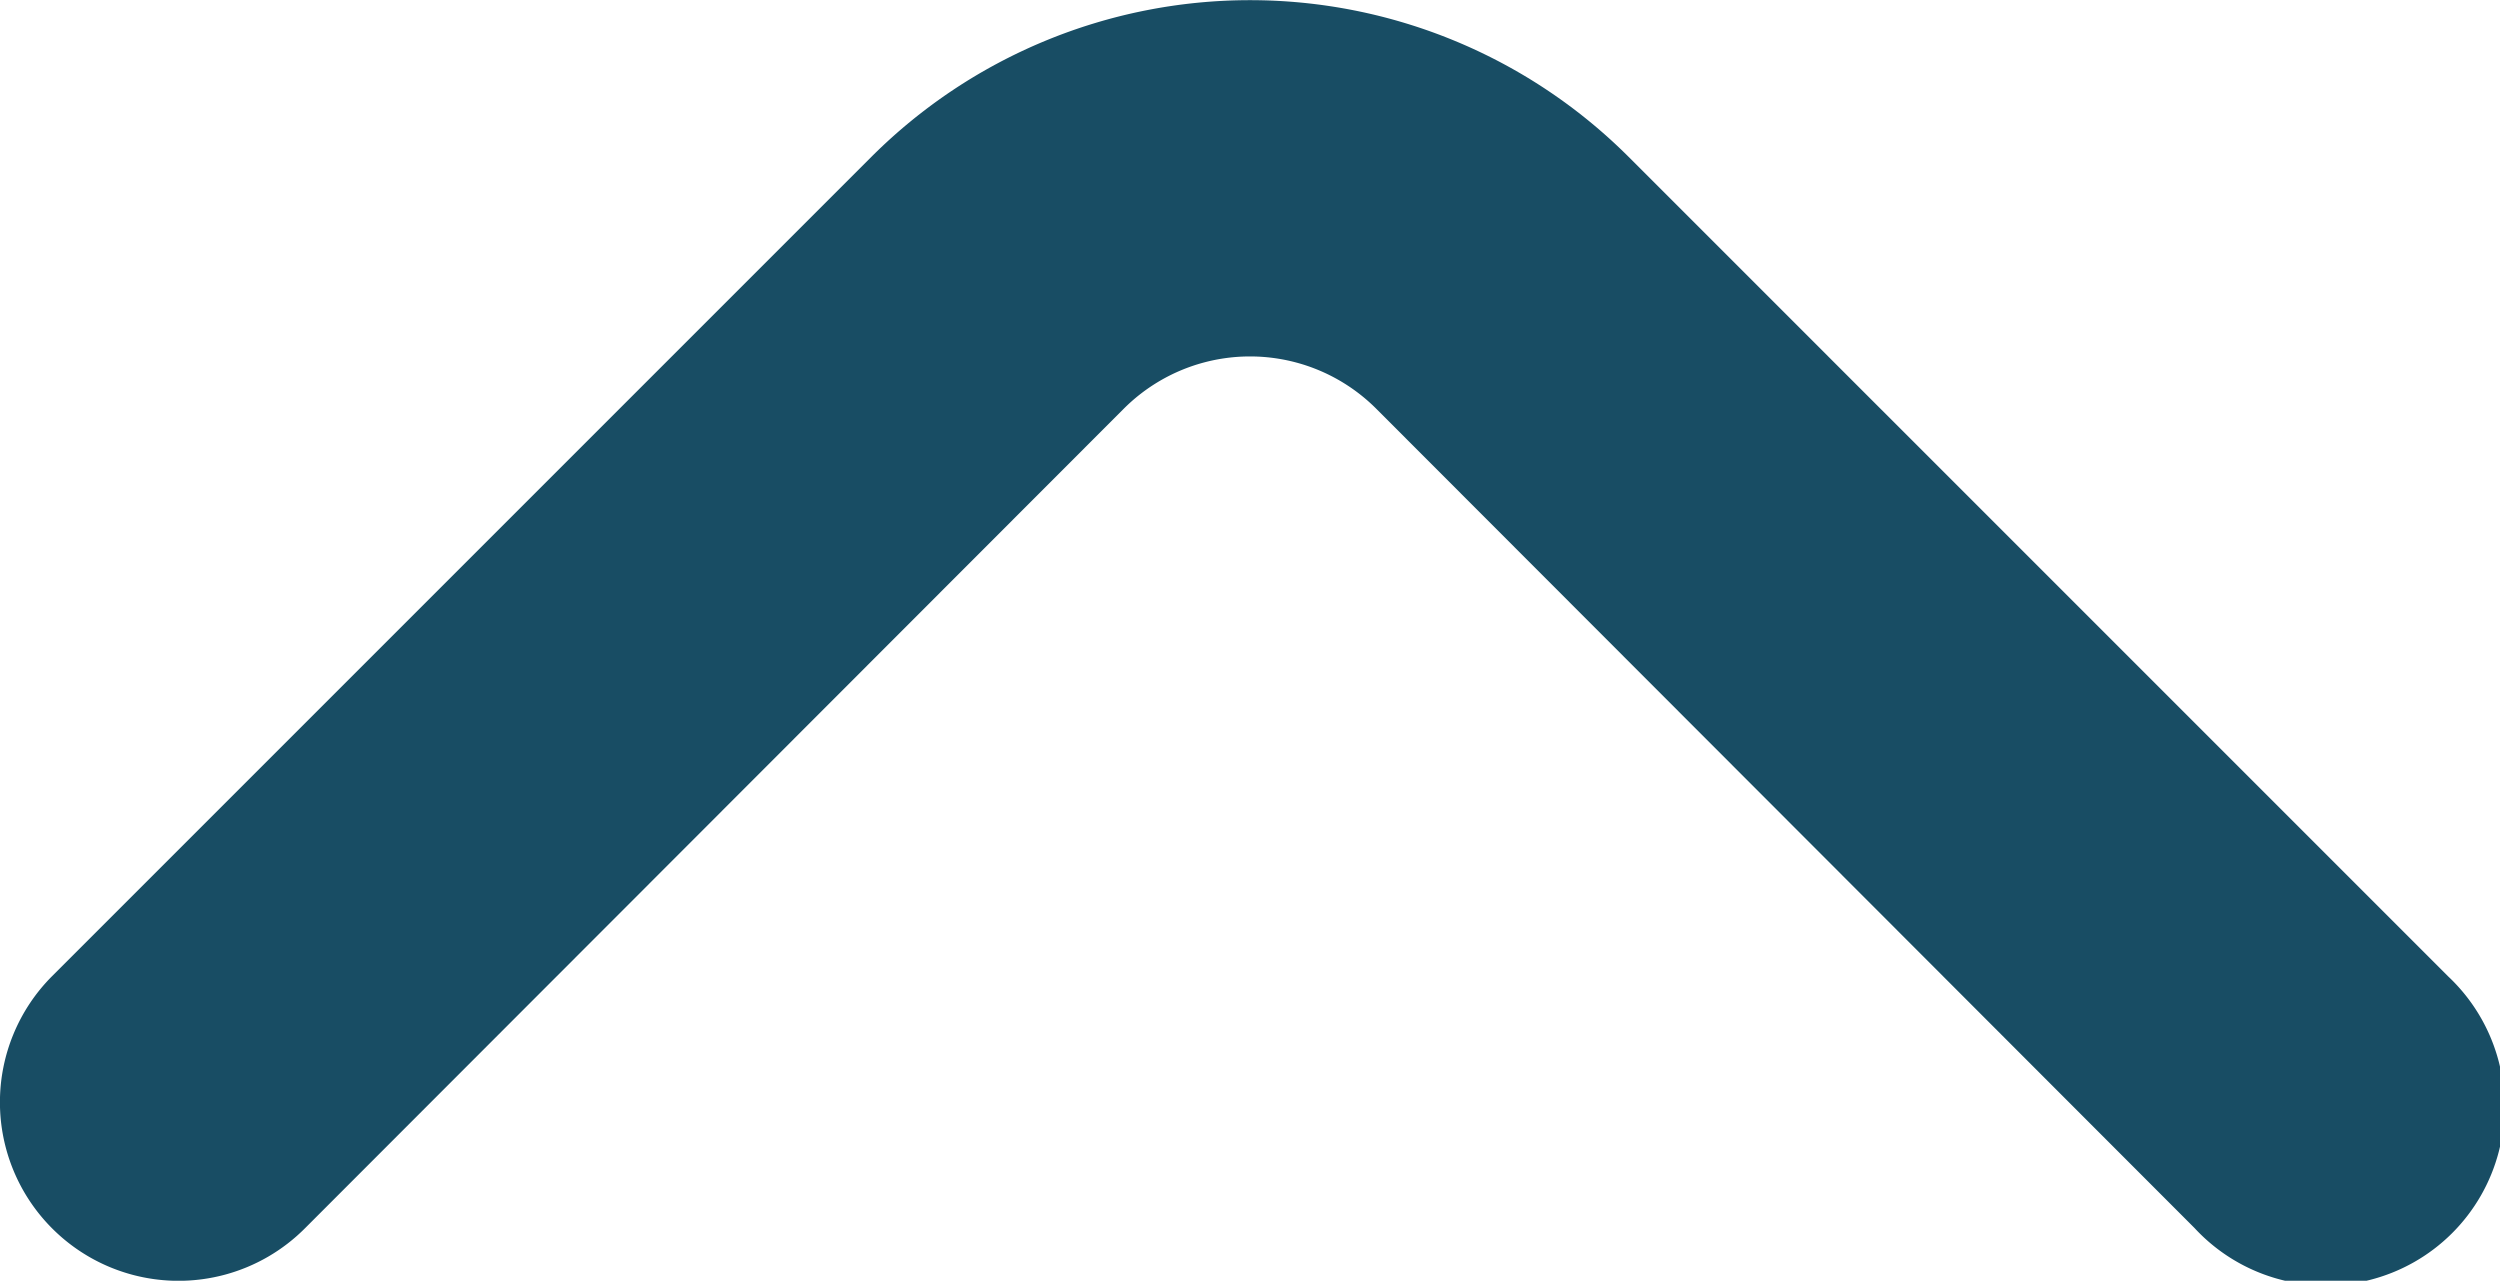
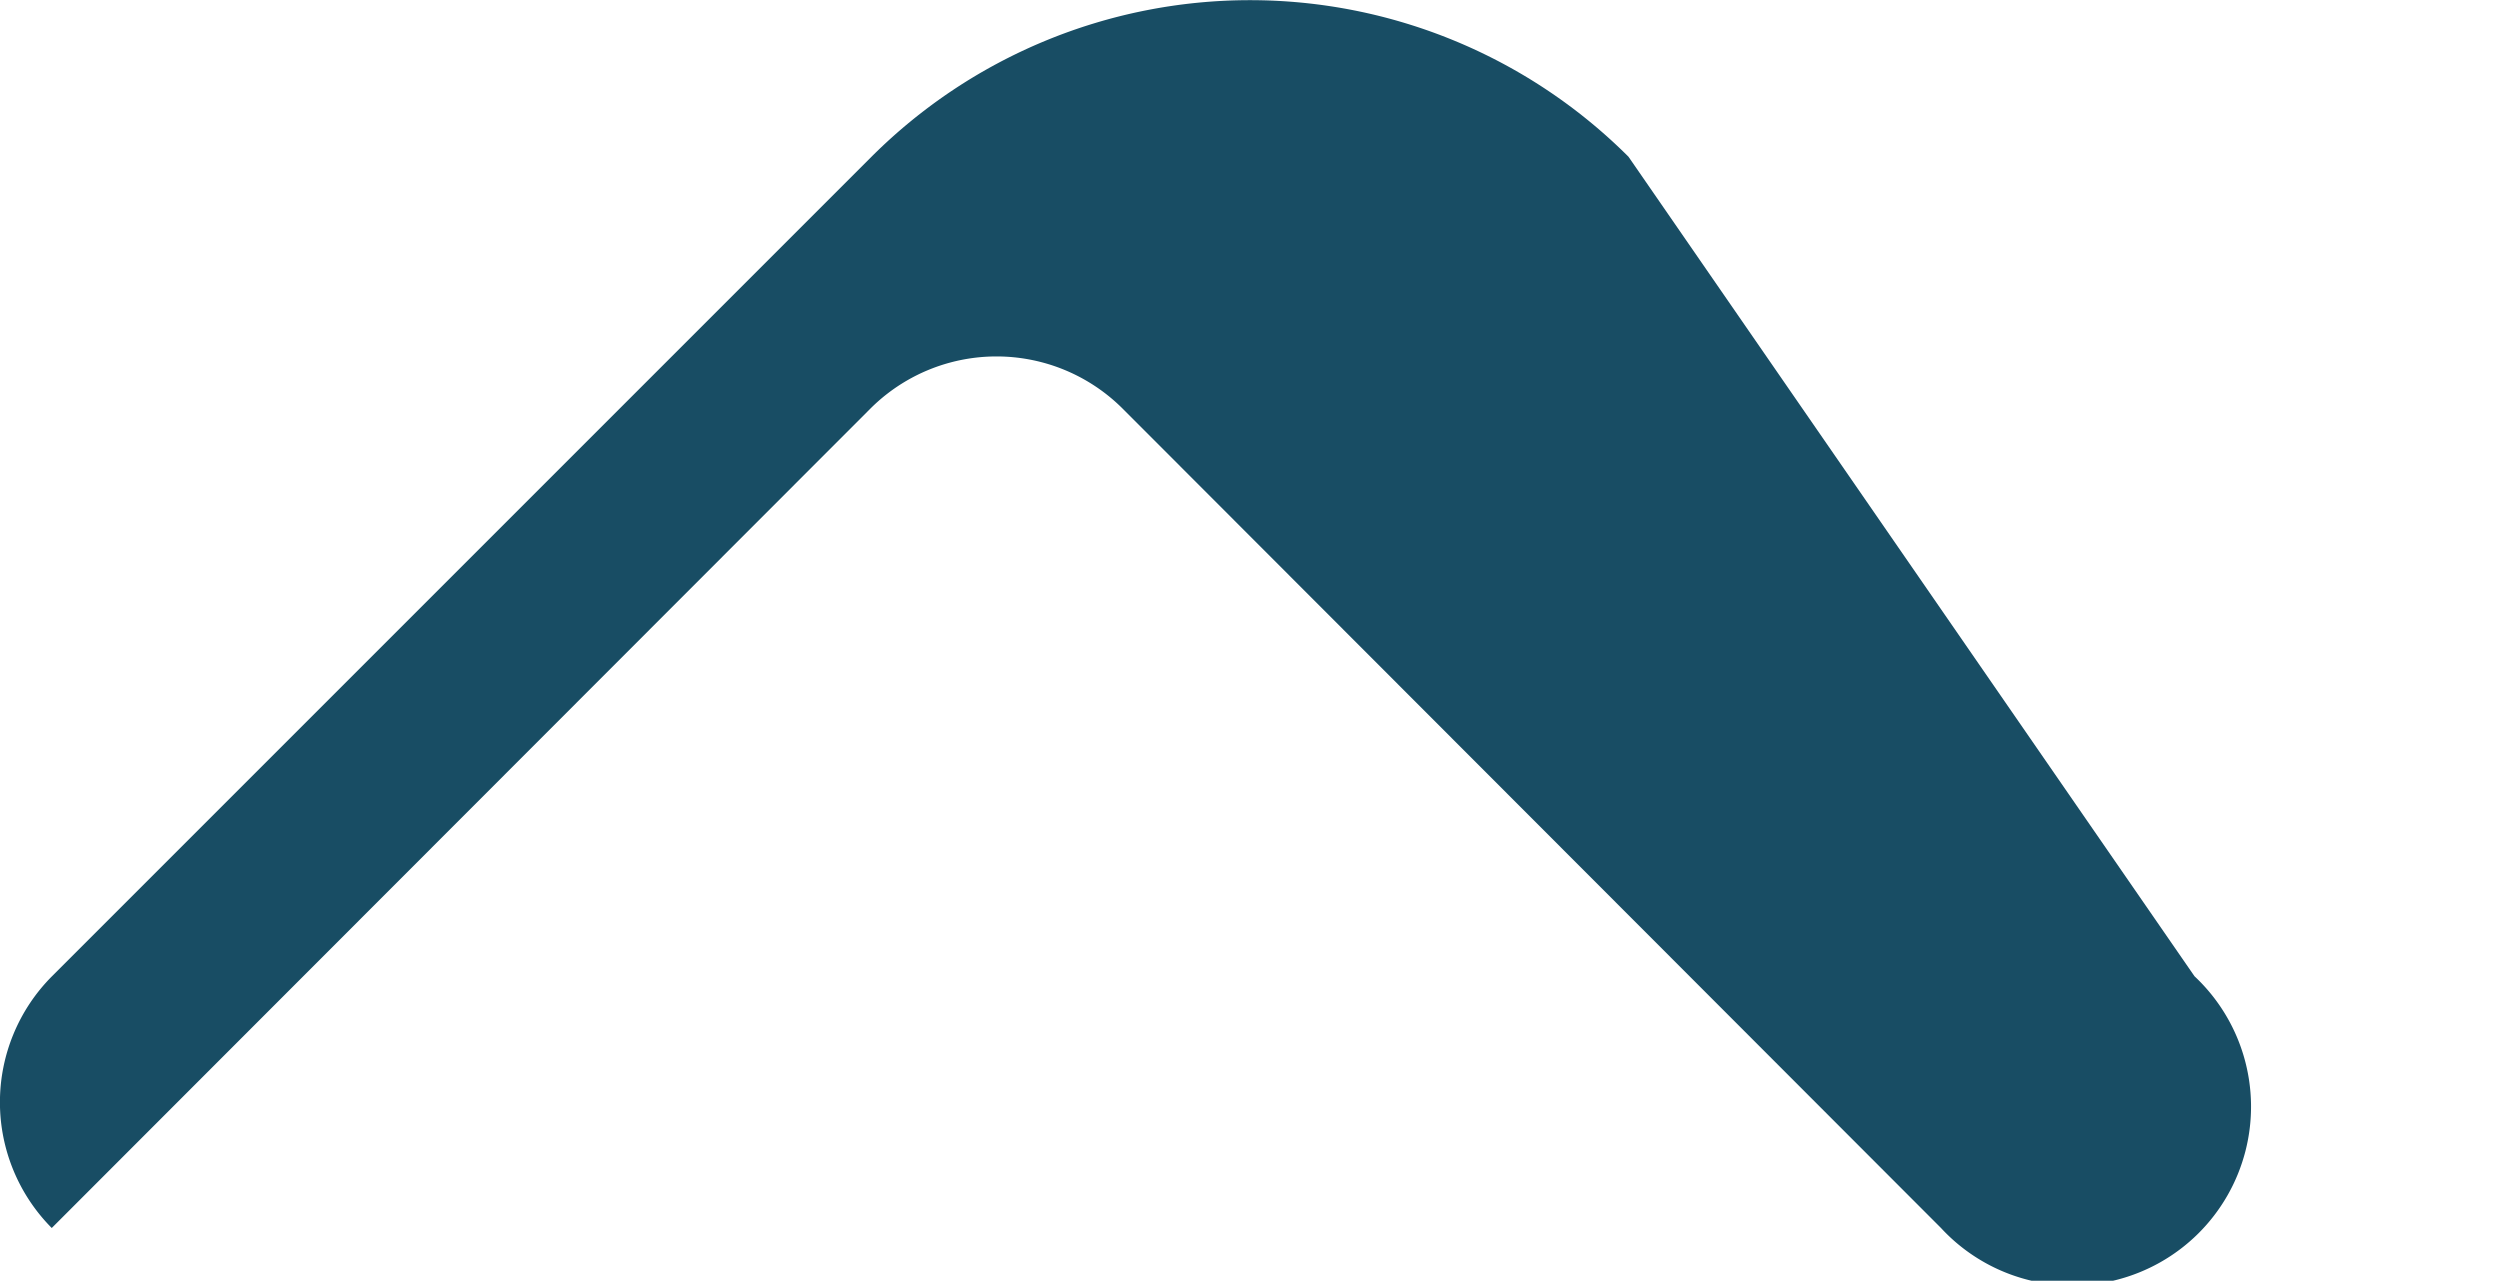
<svg xmlns="http://www.w3.org/2000/svg" width="10" height="5.123">
-   <path d="M.207 4.912a.714.714 0 001.014 0l3.272-3.275a.714.714 0 011.014 0l3.271 3.275a.715.715 0 101.014-1.007L6.514.627a2.143 2.143 0 00-3.028 0L.208 3.905a.714.714 0 00-.001 1.007z" fill="#184d64" />
+   <path d="M.207 4.912l3.272-3.275a.714.714 0 011.014 0l3.271 3.275a.715.715 0 101.014-1.007L6.514.627a2.143 2.143 0 00-3.028 0L.208 3.905a.714.714 0 00-.001 1.007z" fill="#184d64" />
</svg>